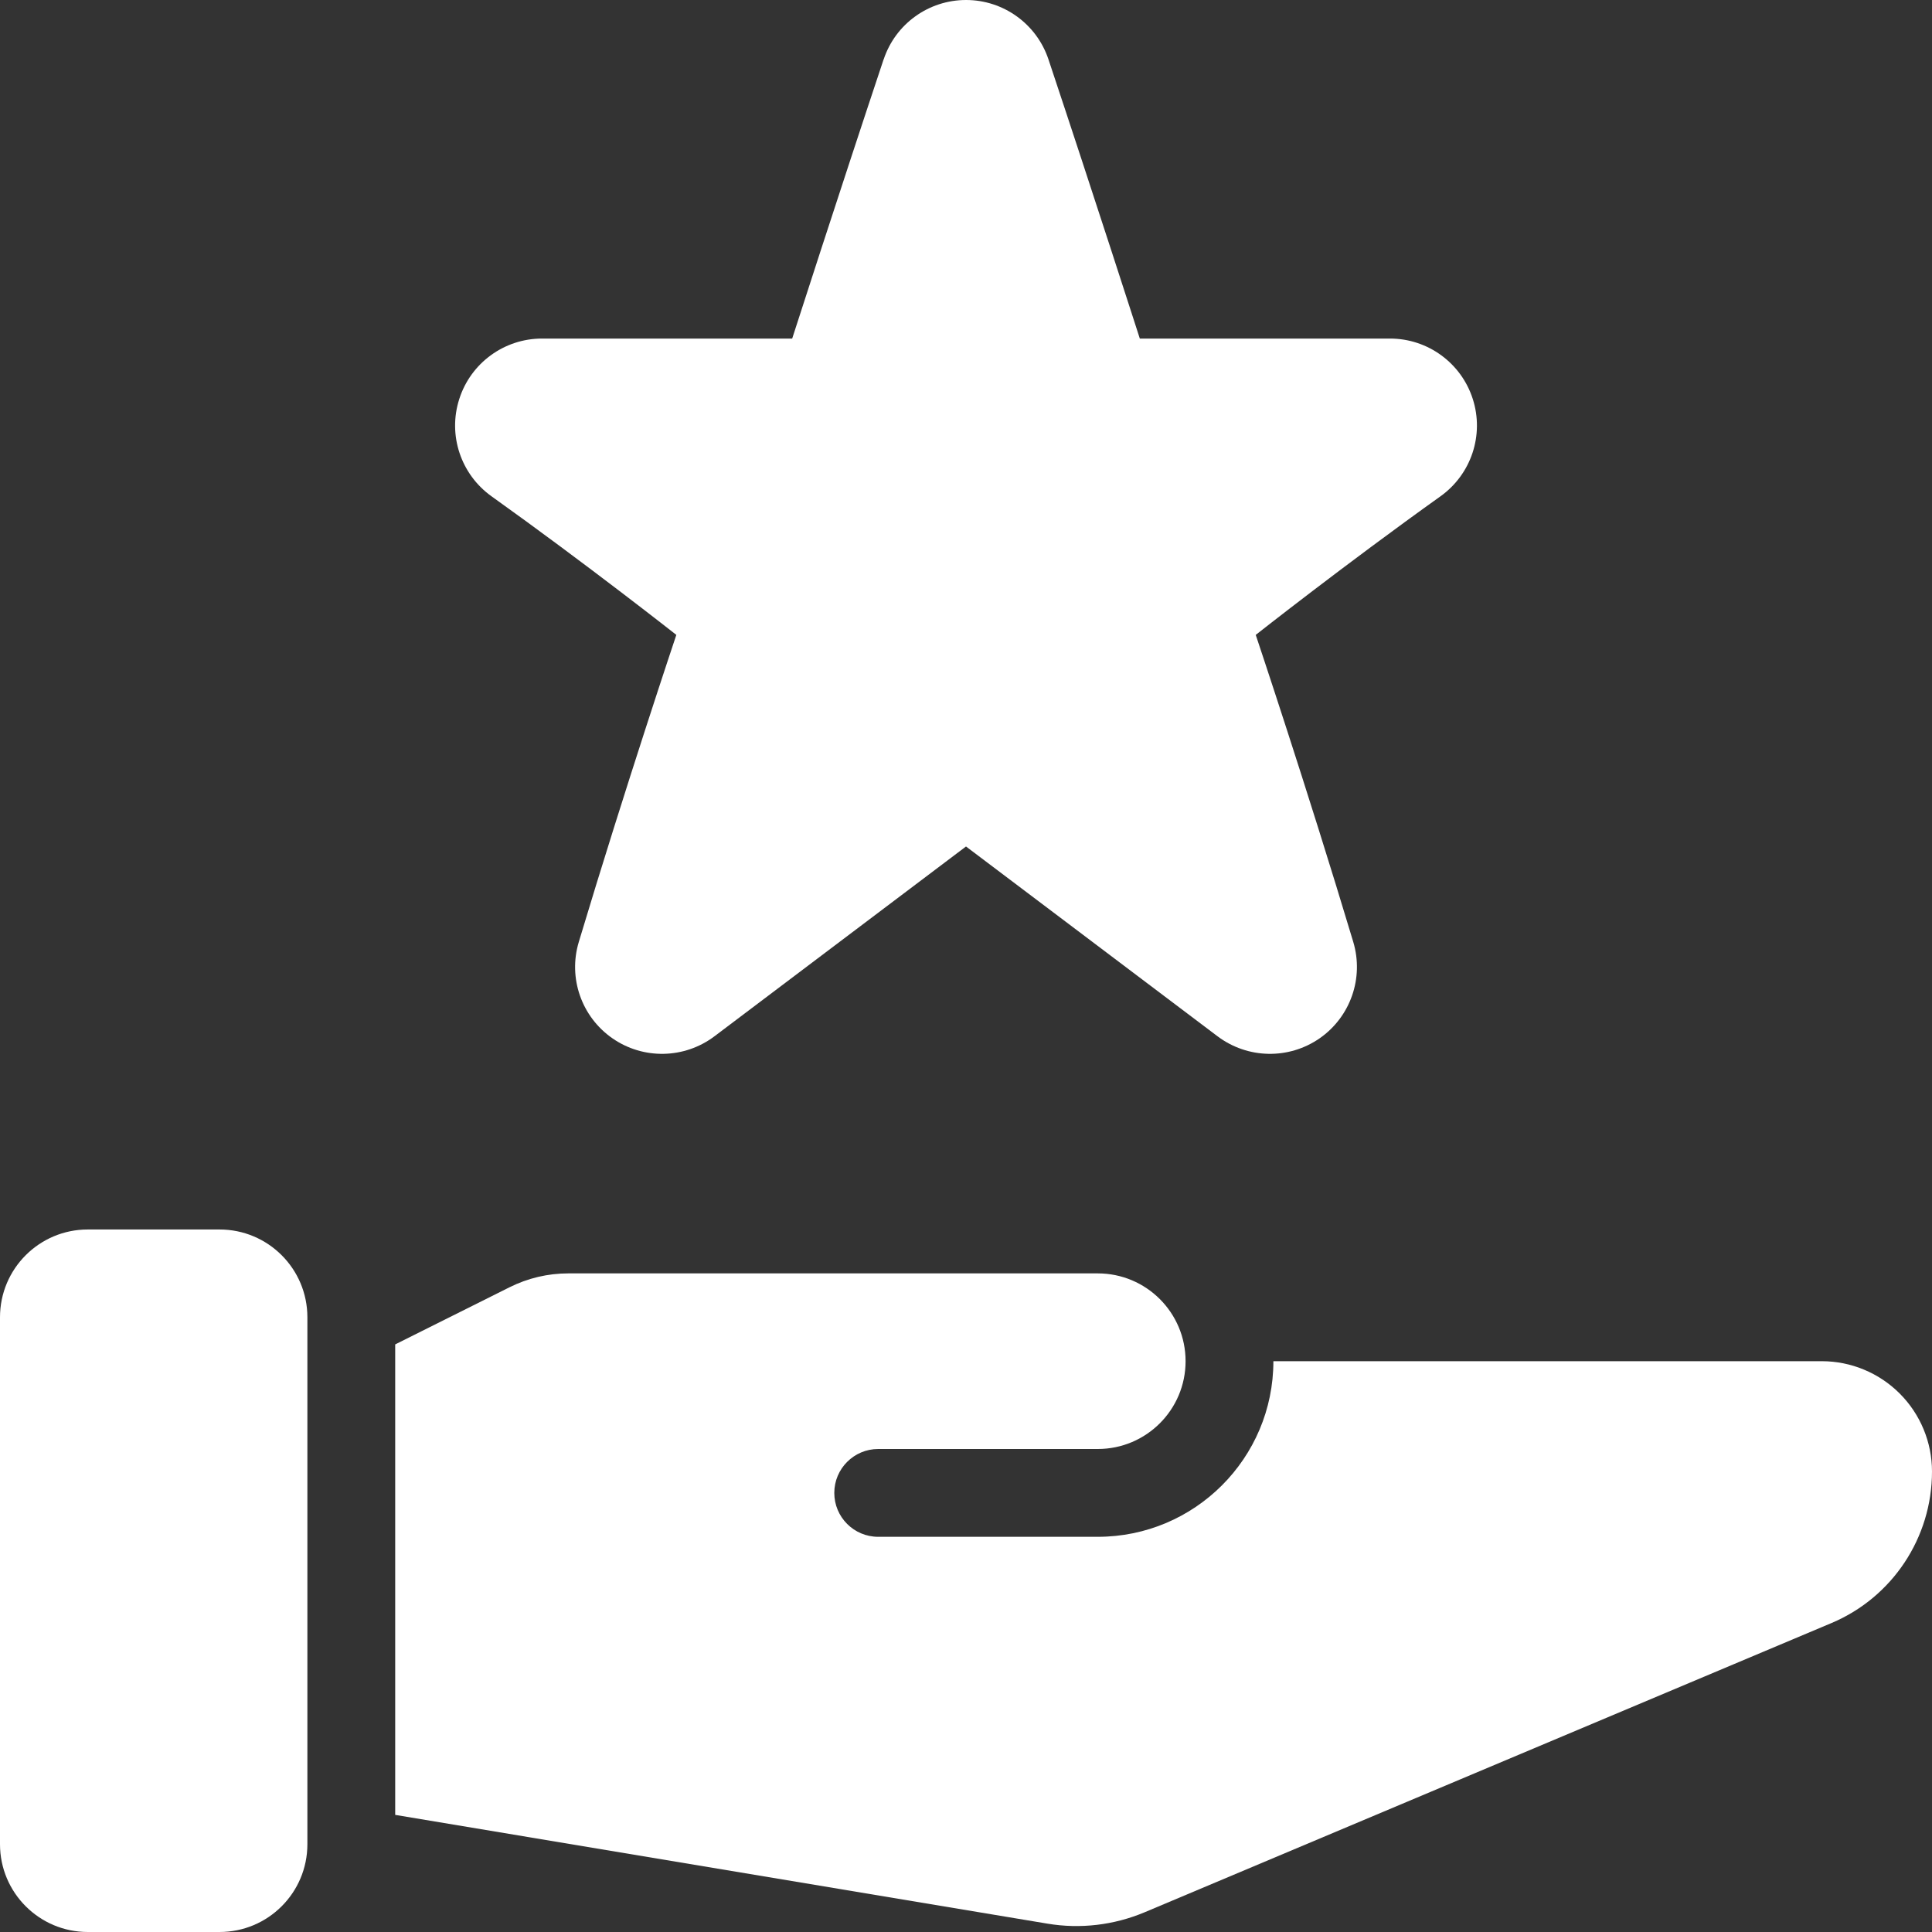
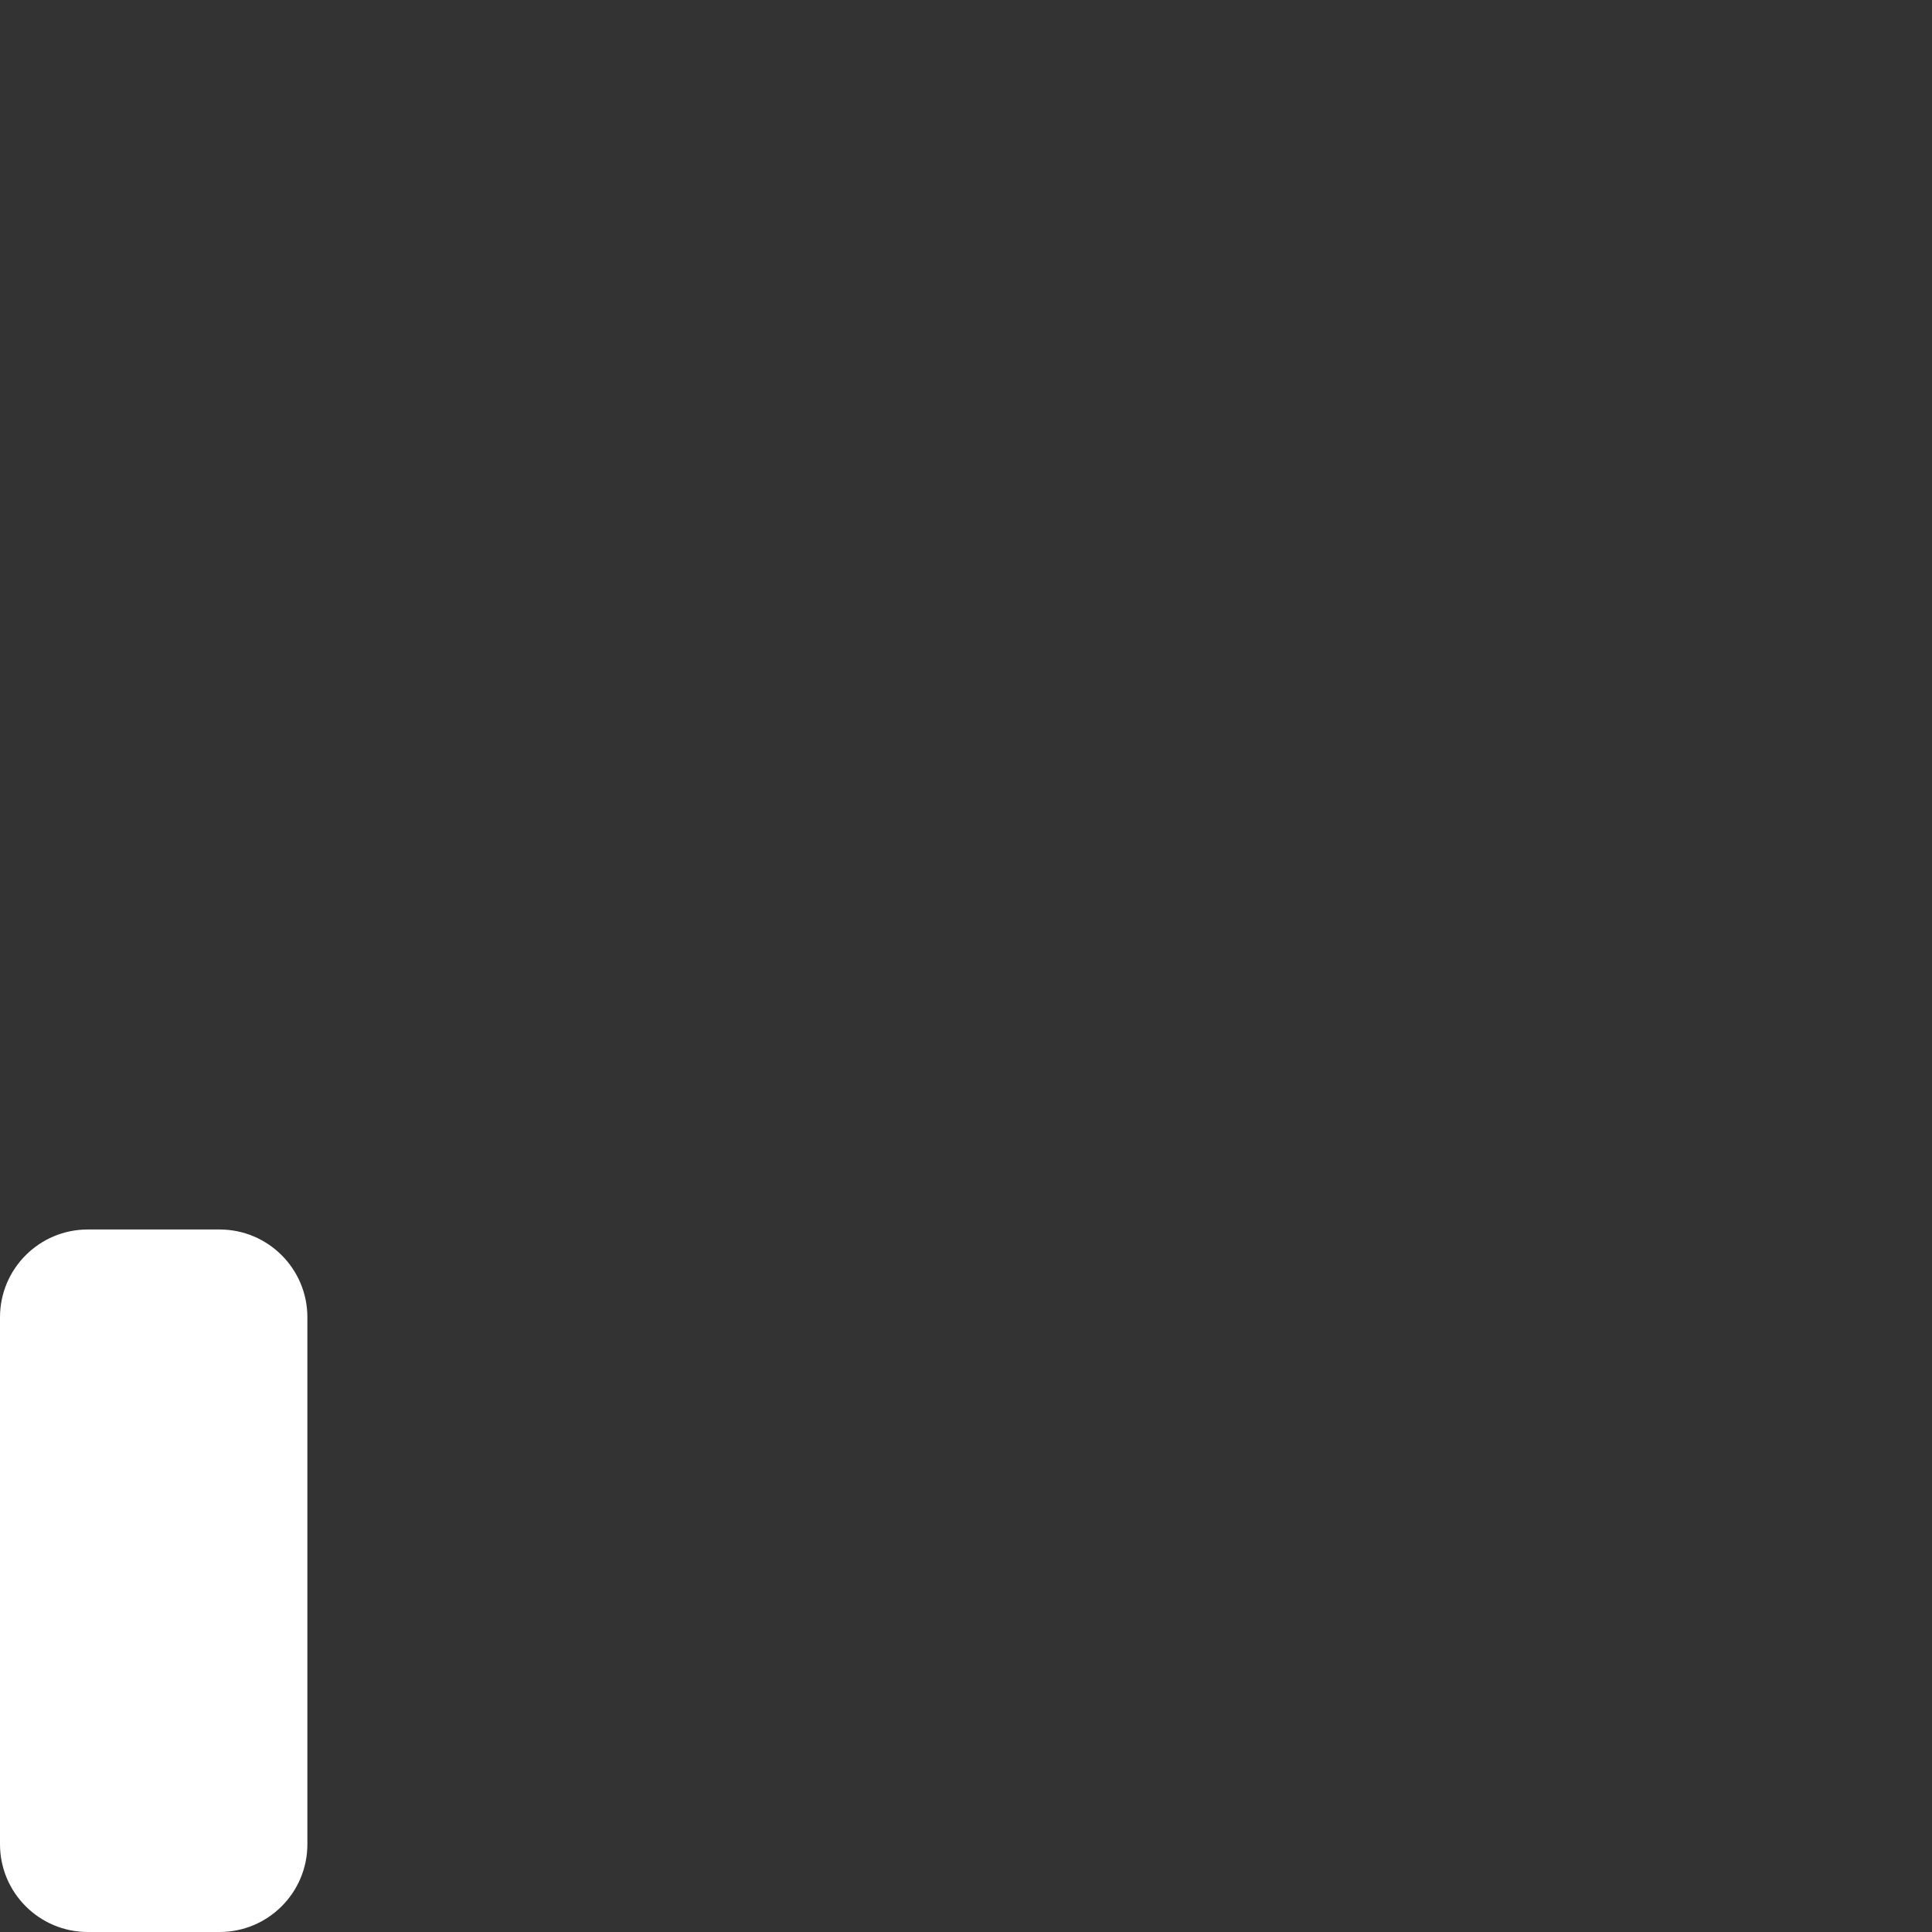
<svg xmlns="http://www.w3.org/2000/svg" width="29" height="29" viewBox="0 0 29 29" fill="none">
  <rect x="0" y="0" width="29" height="29" fill="#333333" stroke="none" />
-   <path fill-rule="evenodd" clip-rule="evenodd" d="M13.264 0.892C13.441 0.359 13.939 0 14.501 0C15.062 0 15.56 0.359 15.738 0.892C16.412 2.913 17.109 5.082 17.109 5.082H20.865C21.432 5.082 21.934 5.449 22.107 5.989C22.28 6.529 22.085 7.118 21.623 7.449C20.196 8.468 18.849 9.53 18.849 9.53C18.849 9.53 19.612 11.803 20.313 14.139C20.475 14.68 20.271 15.263 19.809 15.585C19.345 15.907 18.729 15.895 18.277 15.556C16.445 14.173 14.5 12.706 14.5 12.706C14.5 12.706 12.556 14.173 10.723 15.556C10.272 15.895 9.655 15.907 9.192 15.585C8.729 15.263 8.525 14.68 8.688 14.139C9.389 11.803 10.152 9.53 10.152 9.53C10.152 9.53 8.804 8.468 7.377 7.449C6.916 7.119 6.72 6.529 6.894 5.989C7.066 5.449 7.569 5.082 8.135 5.082H11.891C11.891 5.082 12.589 2.913 13.263 0.892H13.264Z" fill="white" />
  <path fill-rule="evenodd" clip-rule="evenodd" d="M4.614 19.773C4.614 19.045 4.024 18.455 3.295 18.455H1.318C0.59 18.455 0 19.045 0 19.773V27.682C0 28.41 0.59 29 1.318 29H3.295C4.024 29 4.614 28.41 4.614 27.682V19.773Z" fill="white" />
-   <path fill-rule="evenodd" clip-rule="evenodd" d="M16.477 19.114H8.531C8.225 19.114 7.922 19.185 7.647 19.323L5.932 20.18V27.242L15.725 28.875C16.216 28.957 16.721 28.897 17.181 28.704C19.153 27.873 24.771 25.508 27.49 24.363C28.405 23.978 29 23.081 29 22.088V22.088C29 21.649 28.826 21.228 28.515 20.917C28.205 20.607 27.784 20.432 27.345 20.432H19.114C19.114 21.888 17.933 23.068 16.477 23.068H13.182C12.818 23.068 12.523 22.773 12.523 22.409C12.523 22.046 12.818 21.75 13.182 21.75H16.477C17.206 21.75 17.796 21.16 17.796 20.432C17.796 19.704 17.206 19.114 16.477 19.114L16.477 19.114Z" fill="white" />
</svg>